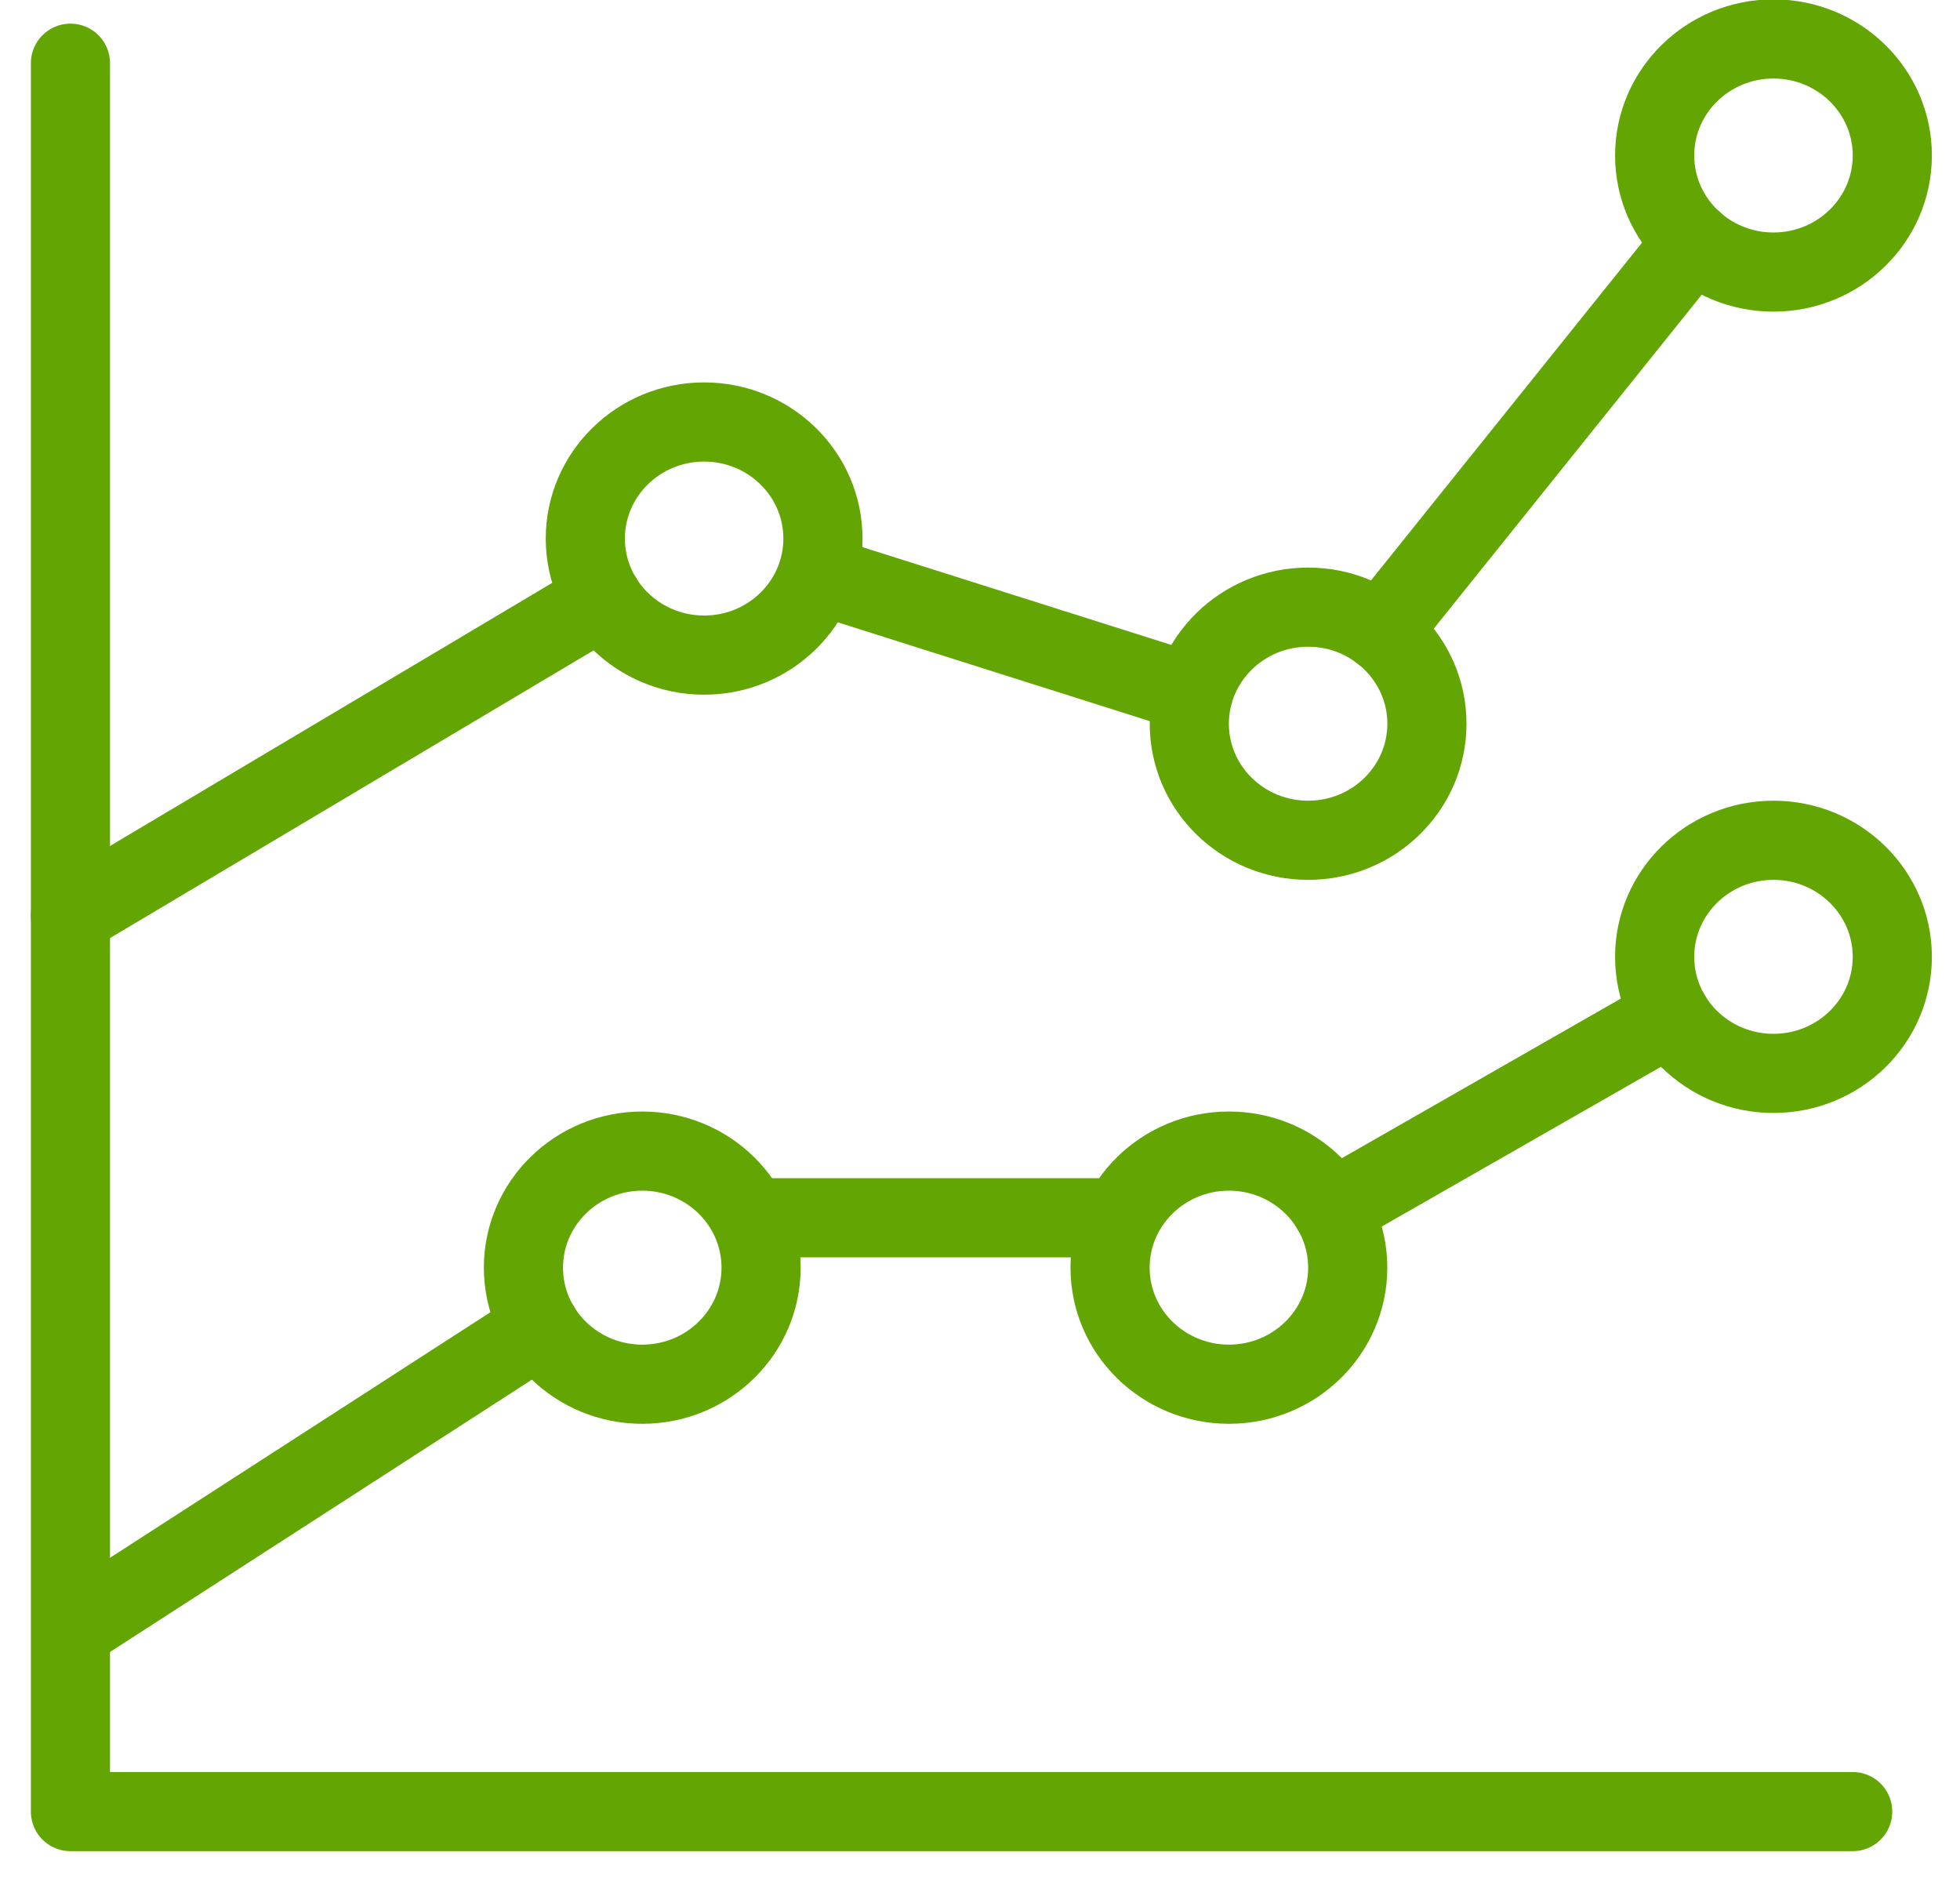
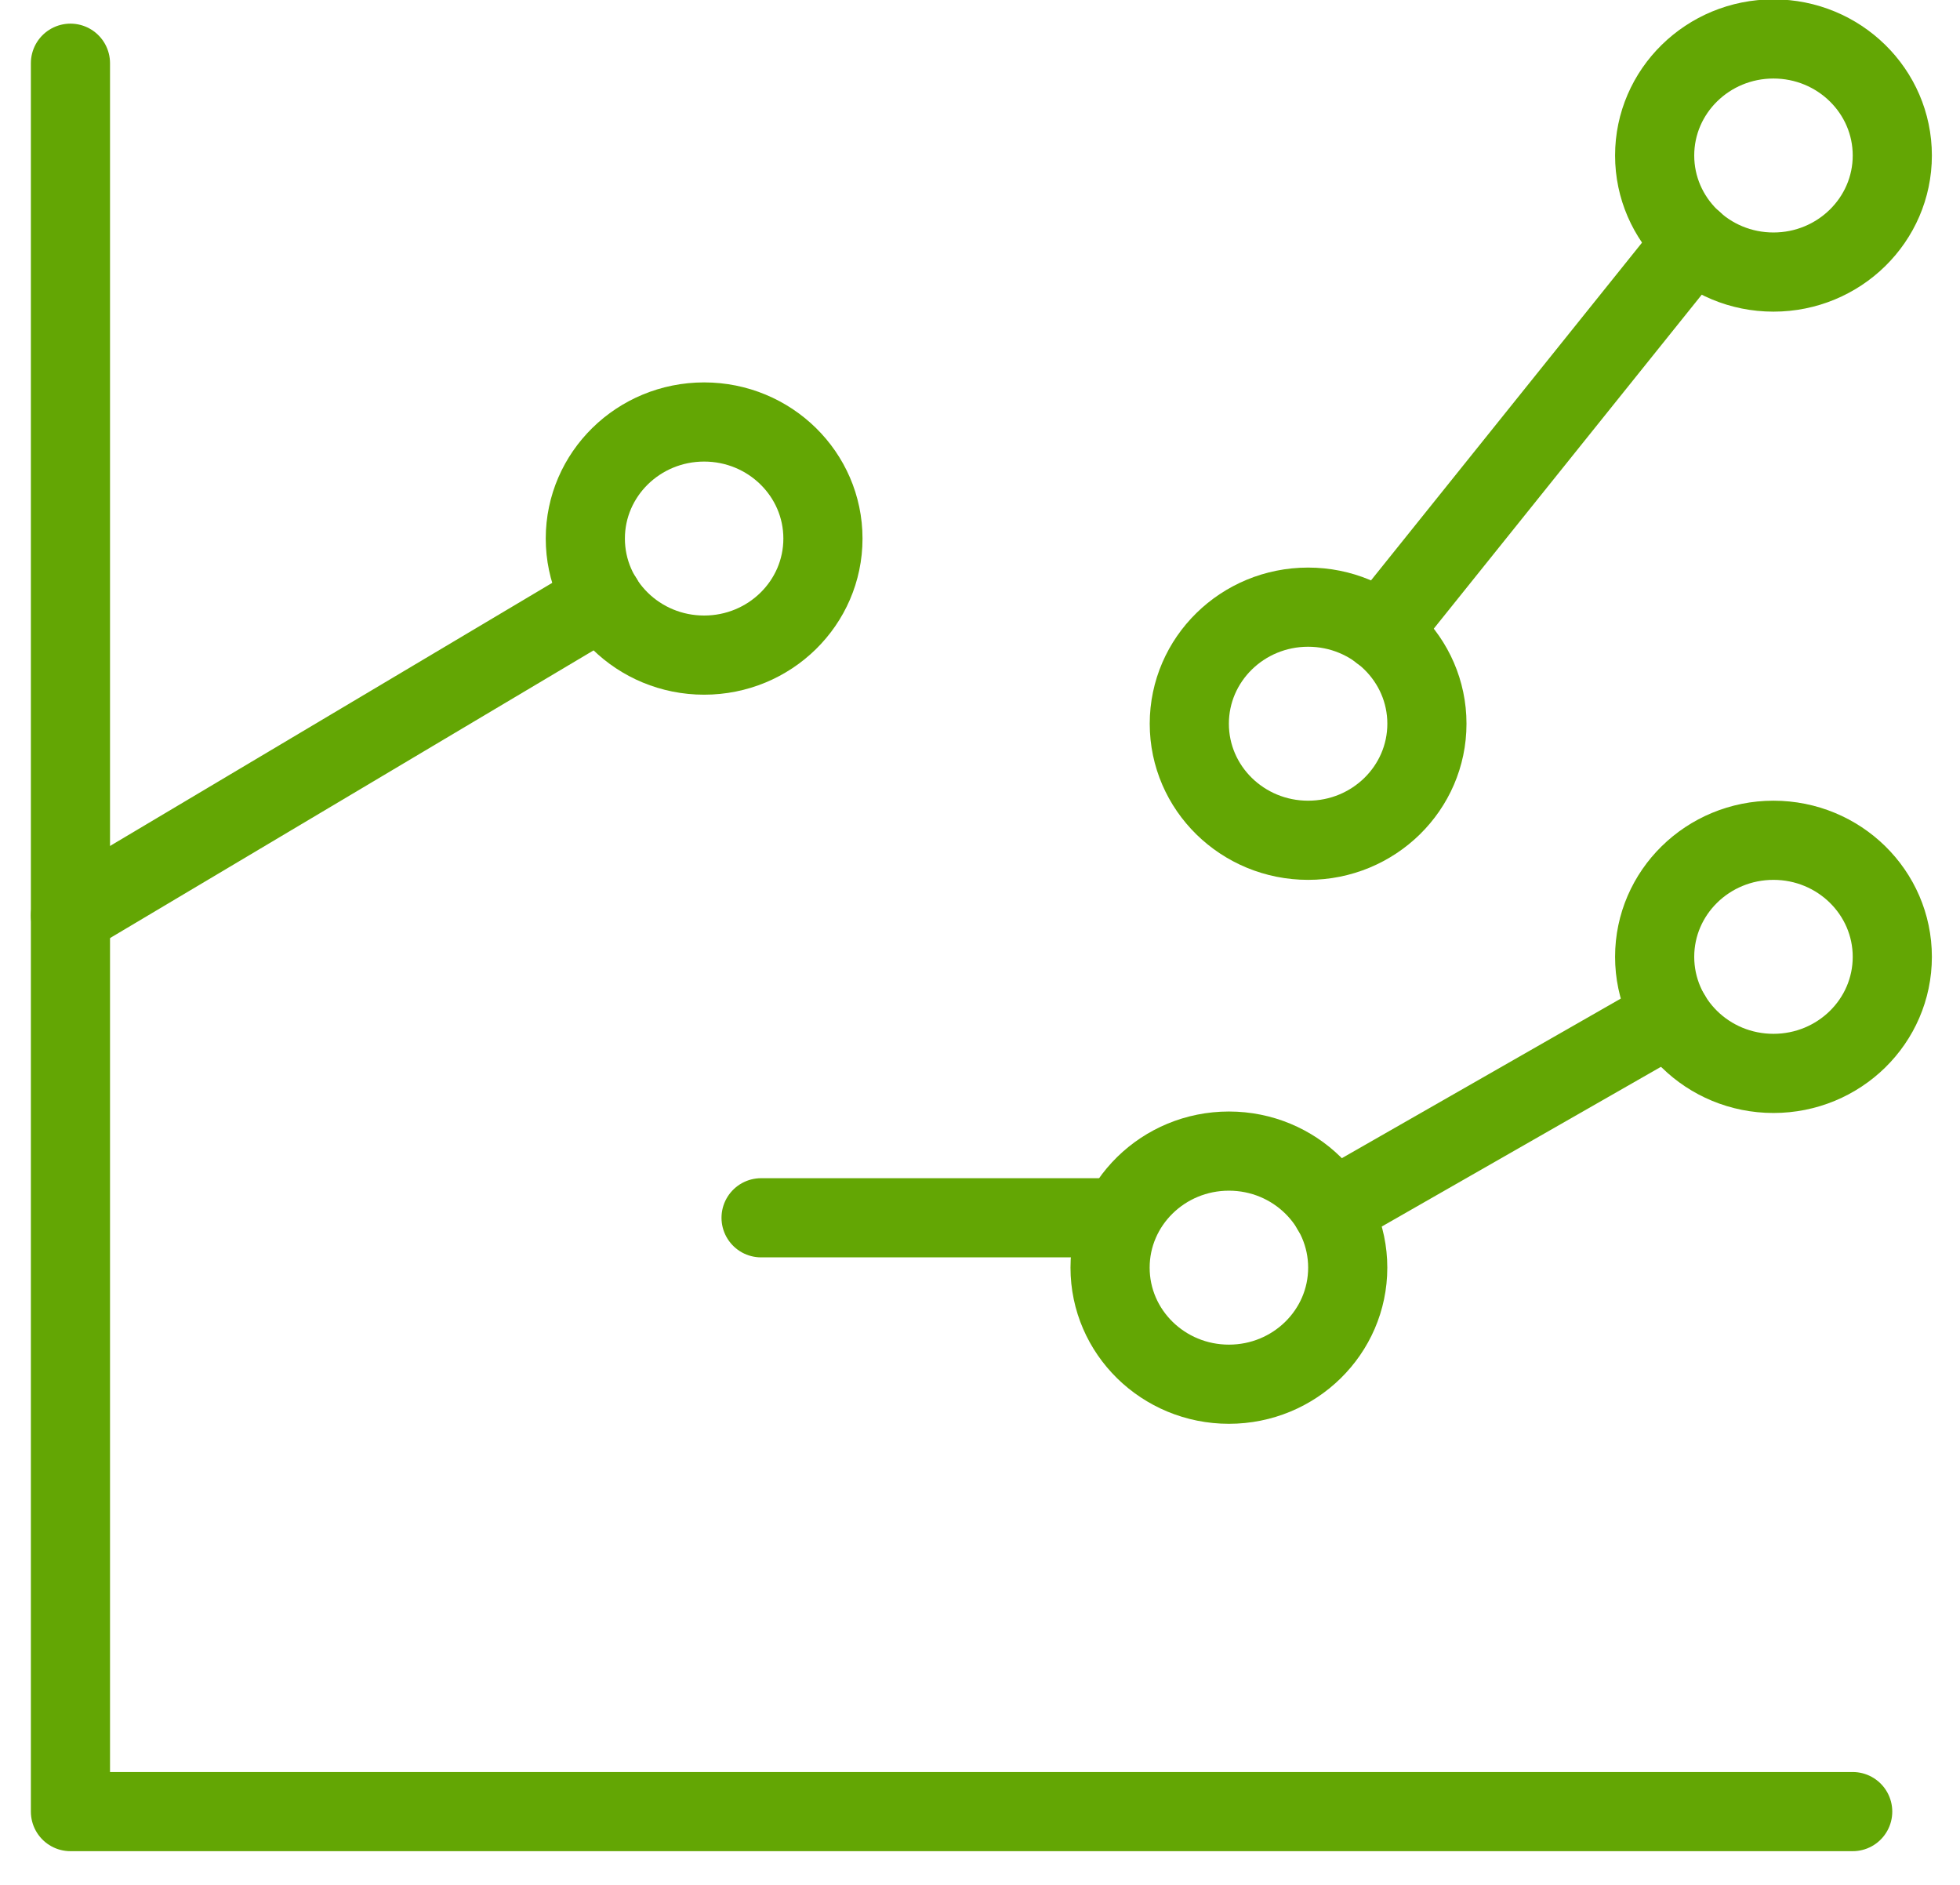
<svg xmlns="http://www.w3.org/2000/svg" width="52px" height="50px" viewBox="0 0 52 50" version="1.1">
  <title>facturas-info</title>
  <desc>Created with Sketch.</desc>
  <defs />
  <g id="Page-1" stroke="none" stroke-width="1" fill="none" fill-rule="evenodd" stroke-linecap="round" stroke-linejoin="round">
    <g id="28HOG_TE-INTERESA_TUFACTURA_LUZ-CLIENTES_REVERSO_DESTINO" transform="translate(-135, -1734)" stroke="#63A604" stroke-width="2.1">
      <g id="facturas-info" transform="translate(136, 1735)">
        <polyline id="Stroke-1" points="48.153 47.056 0.869 47.056 0.869 0.677" />
        <path d="M20.833,13.286 C20.833,14.995 19.421,16.378 17.681,16.378 C15.941,16.378 14.529,14.995 14.529,13.286 C14.529,11.579 15.941,10.194 17.681,10.194 C19.421,10.194 20.833,11.579 20.833,13.286 L20.833,13.286 Z" id="Stroke-3" />
-         <path d="M19.192,32.627 C19.192,34.336 17.781,35.719 16.039,35.719 C14.299,35.719 12.887,34.336 12.887,32.627 C12.887,30.92 14.299,29.535 16.039,29.535 C17.781,29.535 19.192,30.92 19.192,32.627 L19.192,32.627 Z" id="Stroke-5" />
        <path d="M36.857,18.198 C36.857,19.907 35.445,21.29 33.705,21.29 C31.965,21.29 30.553,19.907 30.553,18.198 C30.553,16.491 31.965,15.106 33.705,15.106 C35.445,15.106 36.857,16.491 36.857,18.198 L36.857,18.198 Z" id="Stroke-7" />
        <path d="M34.756,32.627 C34.756,34.336 33.344,35.719 31.604,35.719 C29.864,35.719 28.451,34.336 28.451,32.627 C28.451,30.92 29.864,29.535 31.604,29.535 C33.344,29.535 34.756,30.92 34.756,32.627 L34.756,32.627 Z" id="Stroke-9" />
        <path d="M49.204,24.382 C49.204,26.091 47.792,27.474 46.051,27.474 C44.311,27.474 42.899,26.091 42.899,24.382 C42.899,22.675 44.311,21.29 46.051,21.29 C47.792,21.29 49.204,22.675 49.204,24.382 L49.204,24.382 Z" id="Stroke-11" />
        <path d="M49.204,3.125 C49.204,4.831 47.792,6.217 46.051,6.217 C44.311,6.217 42.899,4.831 42.899,3.125 C42.899,1.418 44.311,0.033 46.051,0.033 C47.792,0.033 49.204,1.418 49.204,3.125 L49.204,3.125 Z" id="Stroke-13" />
        <path d="M35.63,15.754 L43.933,5.408" id="Stroke-15" />
-         <path d="M20.692,14.238 L30.659,17.394" id="Stroke-17" />
        <path d="M0.869,23.287 L14.989,14.887" id="Stroke-19" />
        <path d="M34.333,31.085 L43.328,25.94" id="Stroke-21" />
        <path d="M19.192,31.304 L28.451,31.304" id="Stroke-23" />
-         <path d="M1.255,42.001 L13.332,34.206" id="Stroke-25" />
      </g>
    </g>
  </g>
</svg>